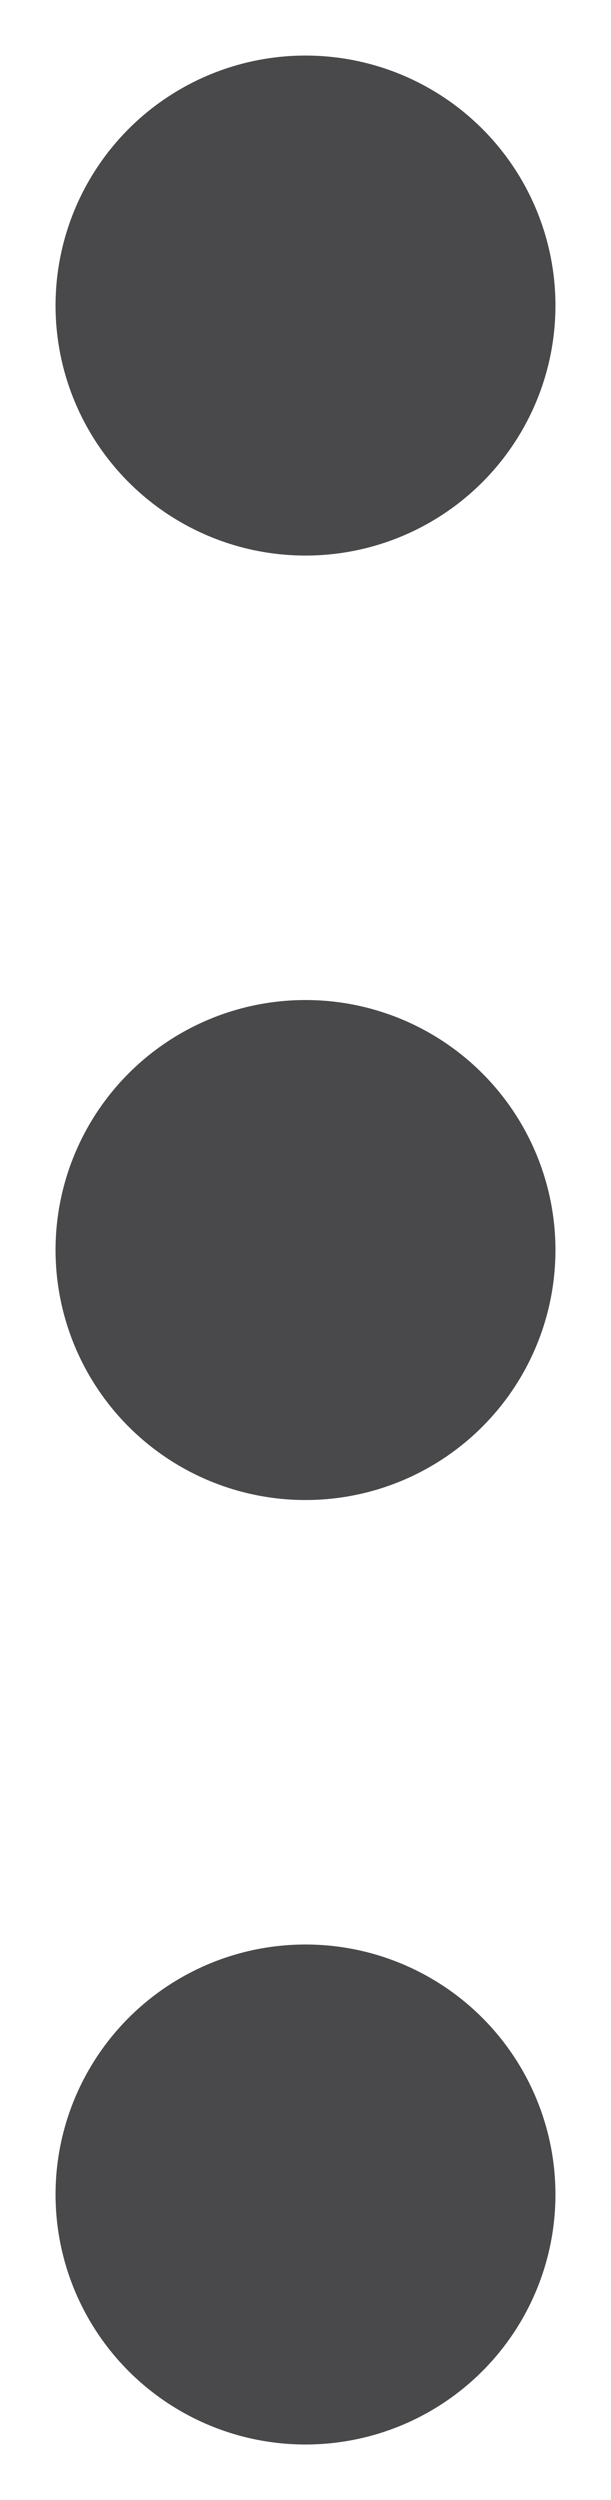
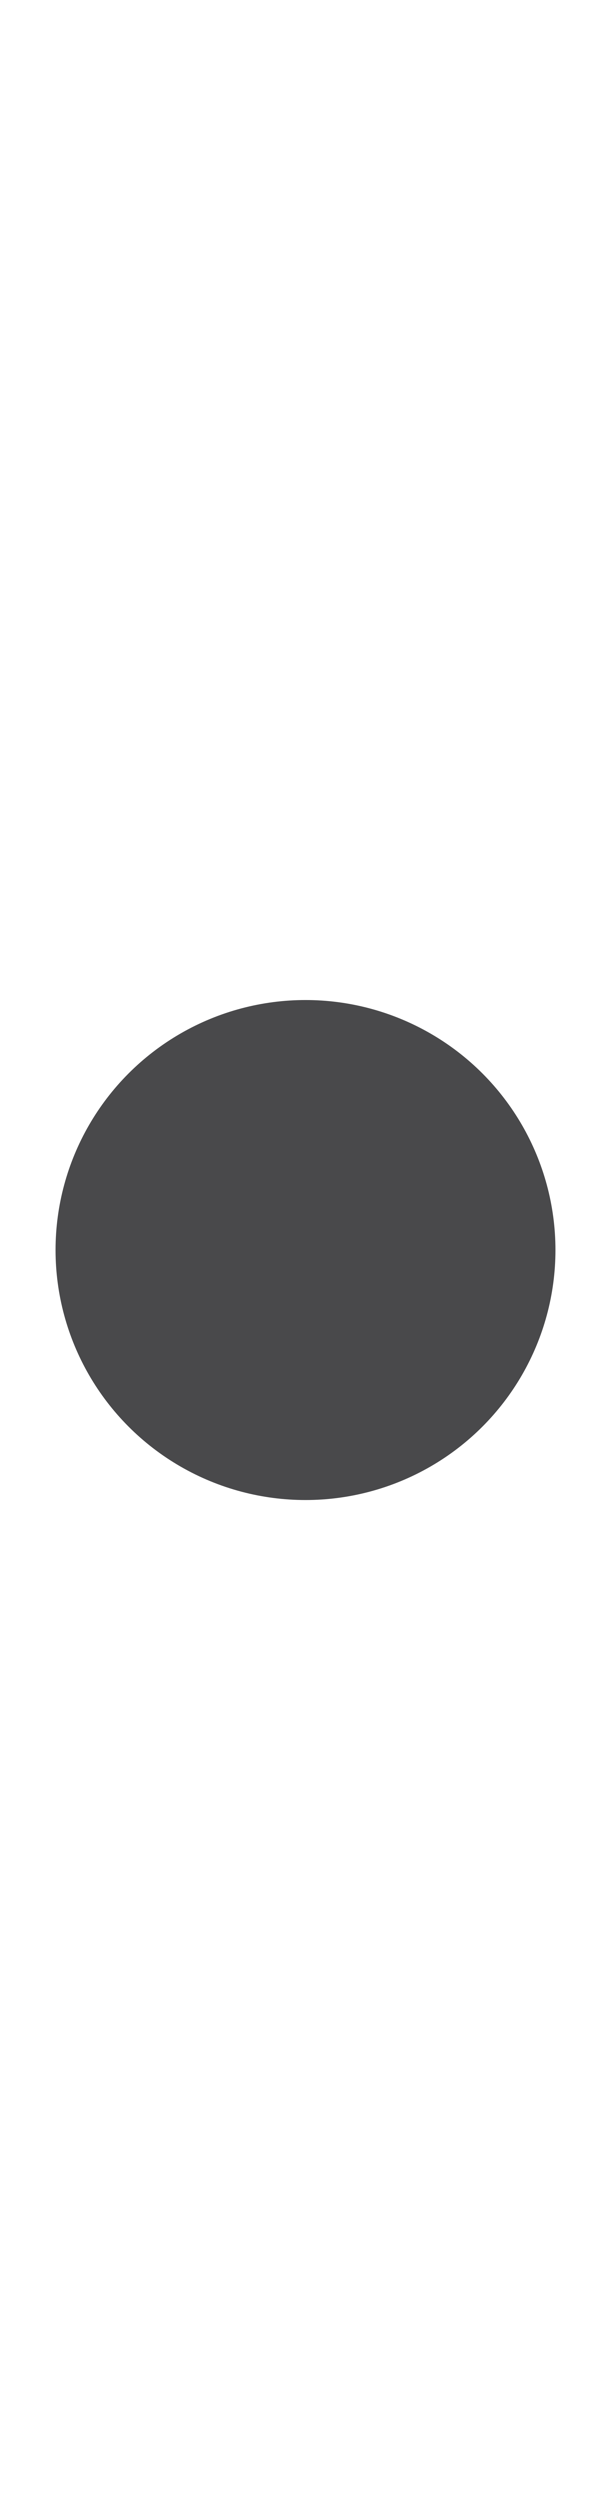
<svg xmlns="http://www.w3.org/2000/svg" version="1.1" id="圖層_1" x="0px" y="0px" viewBox="0 0 11 45" style="enable-background:new 0 0 11 45;" xml:space="preserve">
  <style type="text/css">
	.st0{fill:#49494B;}
</style>
-   <circle class="st0" cx="5.5" cy="5.5" r="4.5" />
  <circle class="st0" cx="5.5" cy="22.5" r="4.5" />
-   <circle class="st0" cx="5.5" cy="39.5" r="4.5" />
</svg>